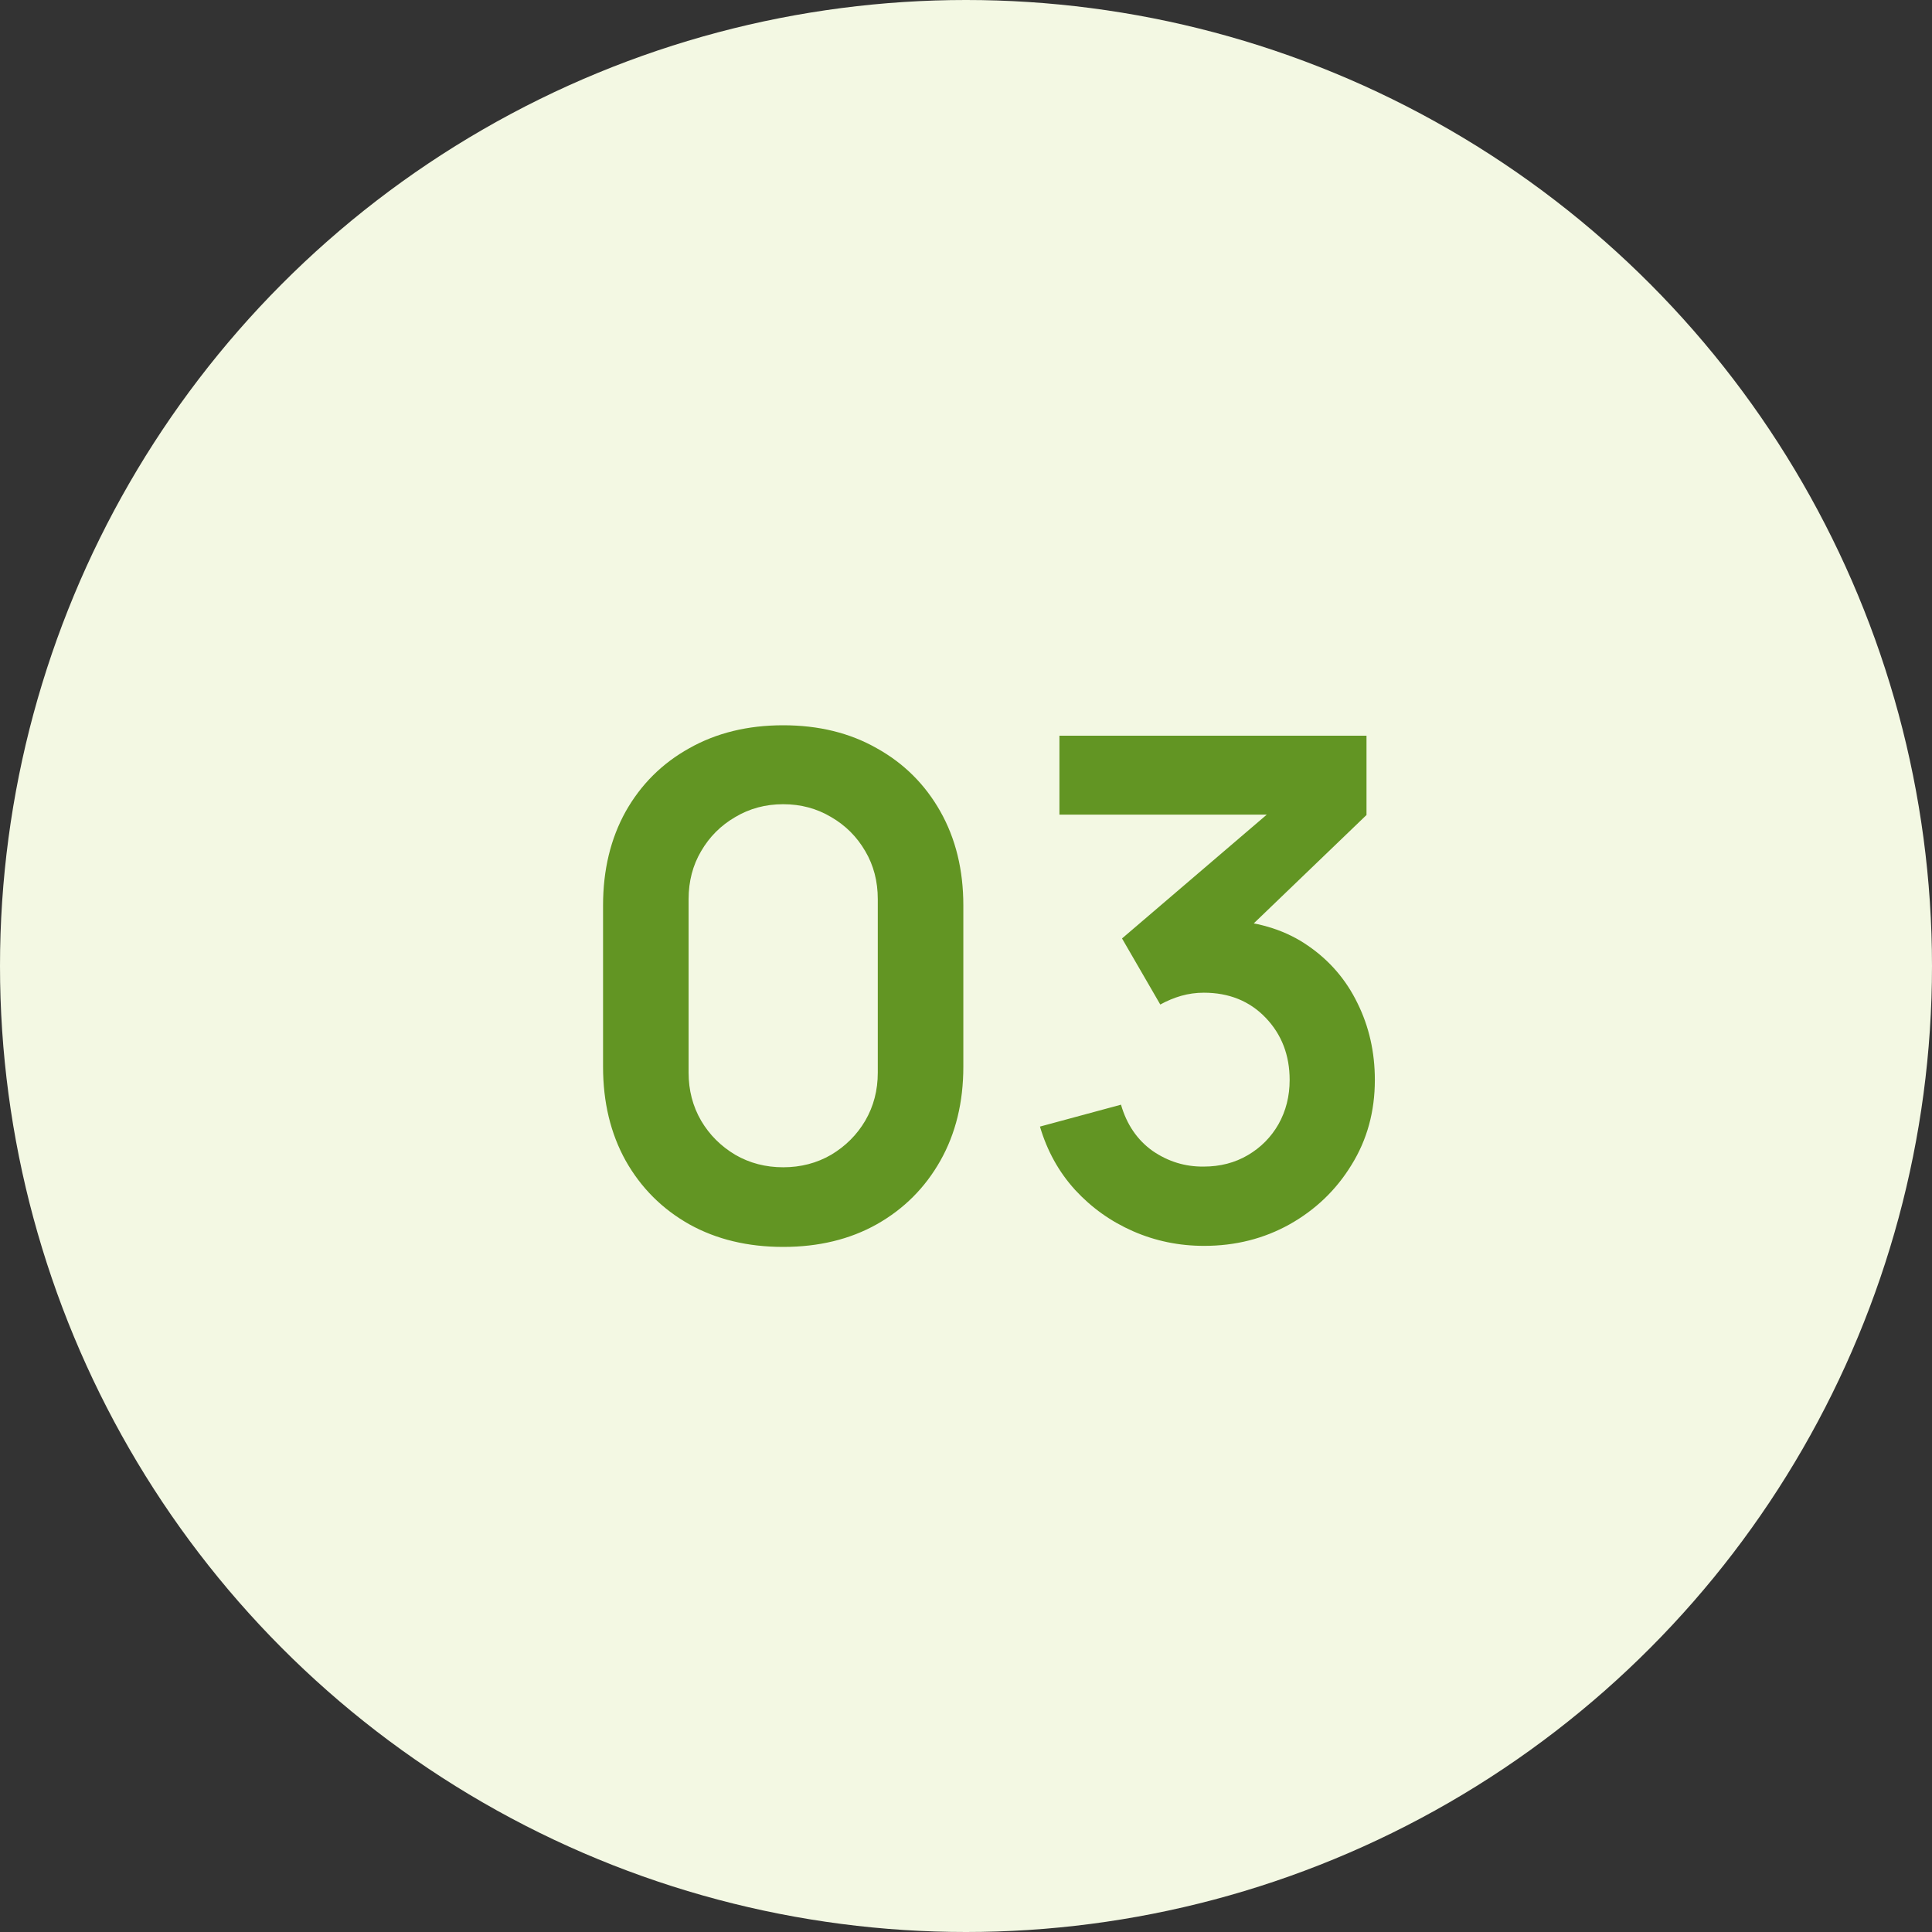
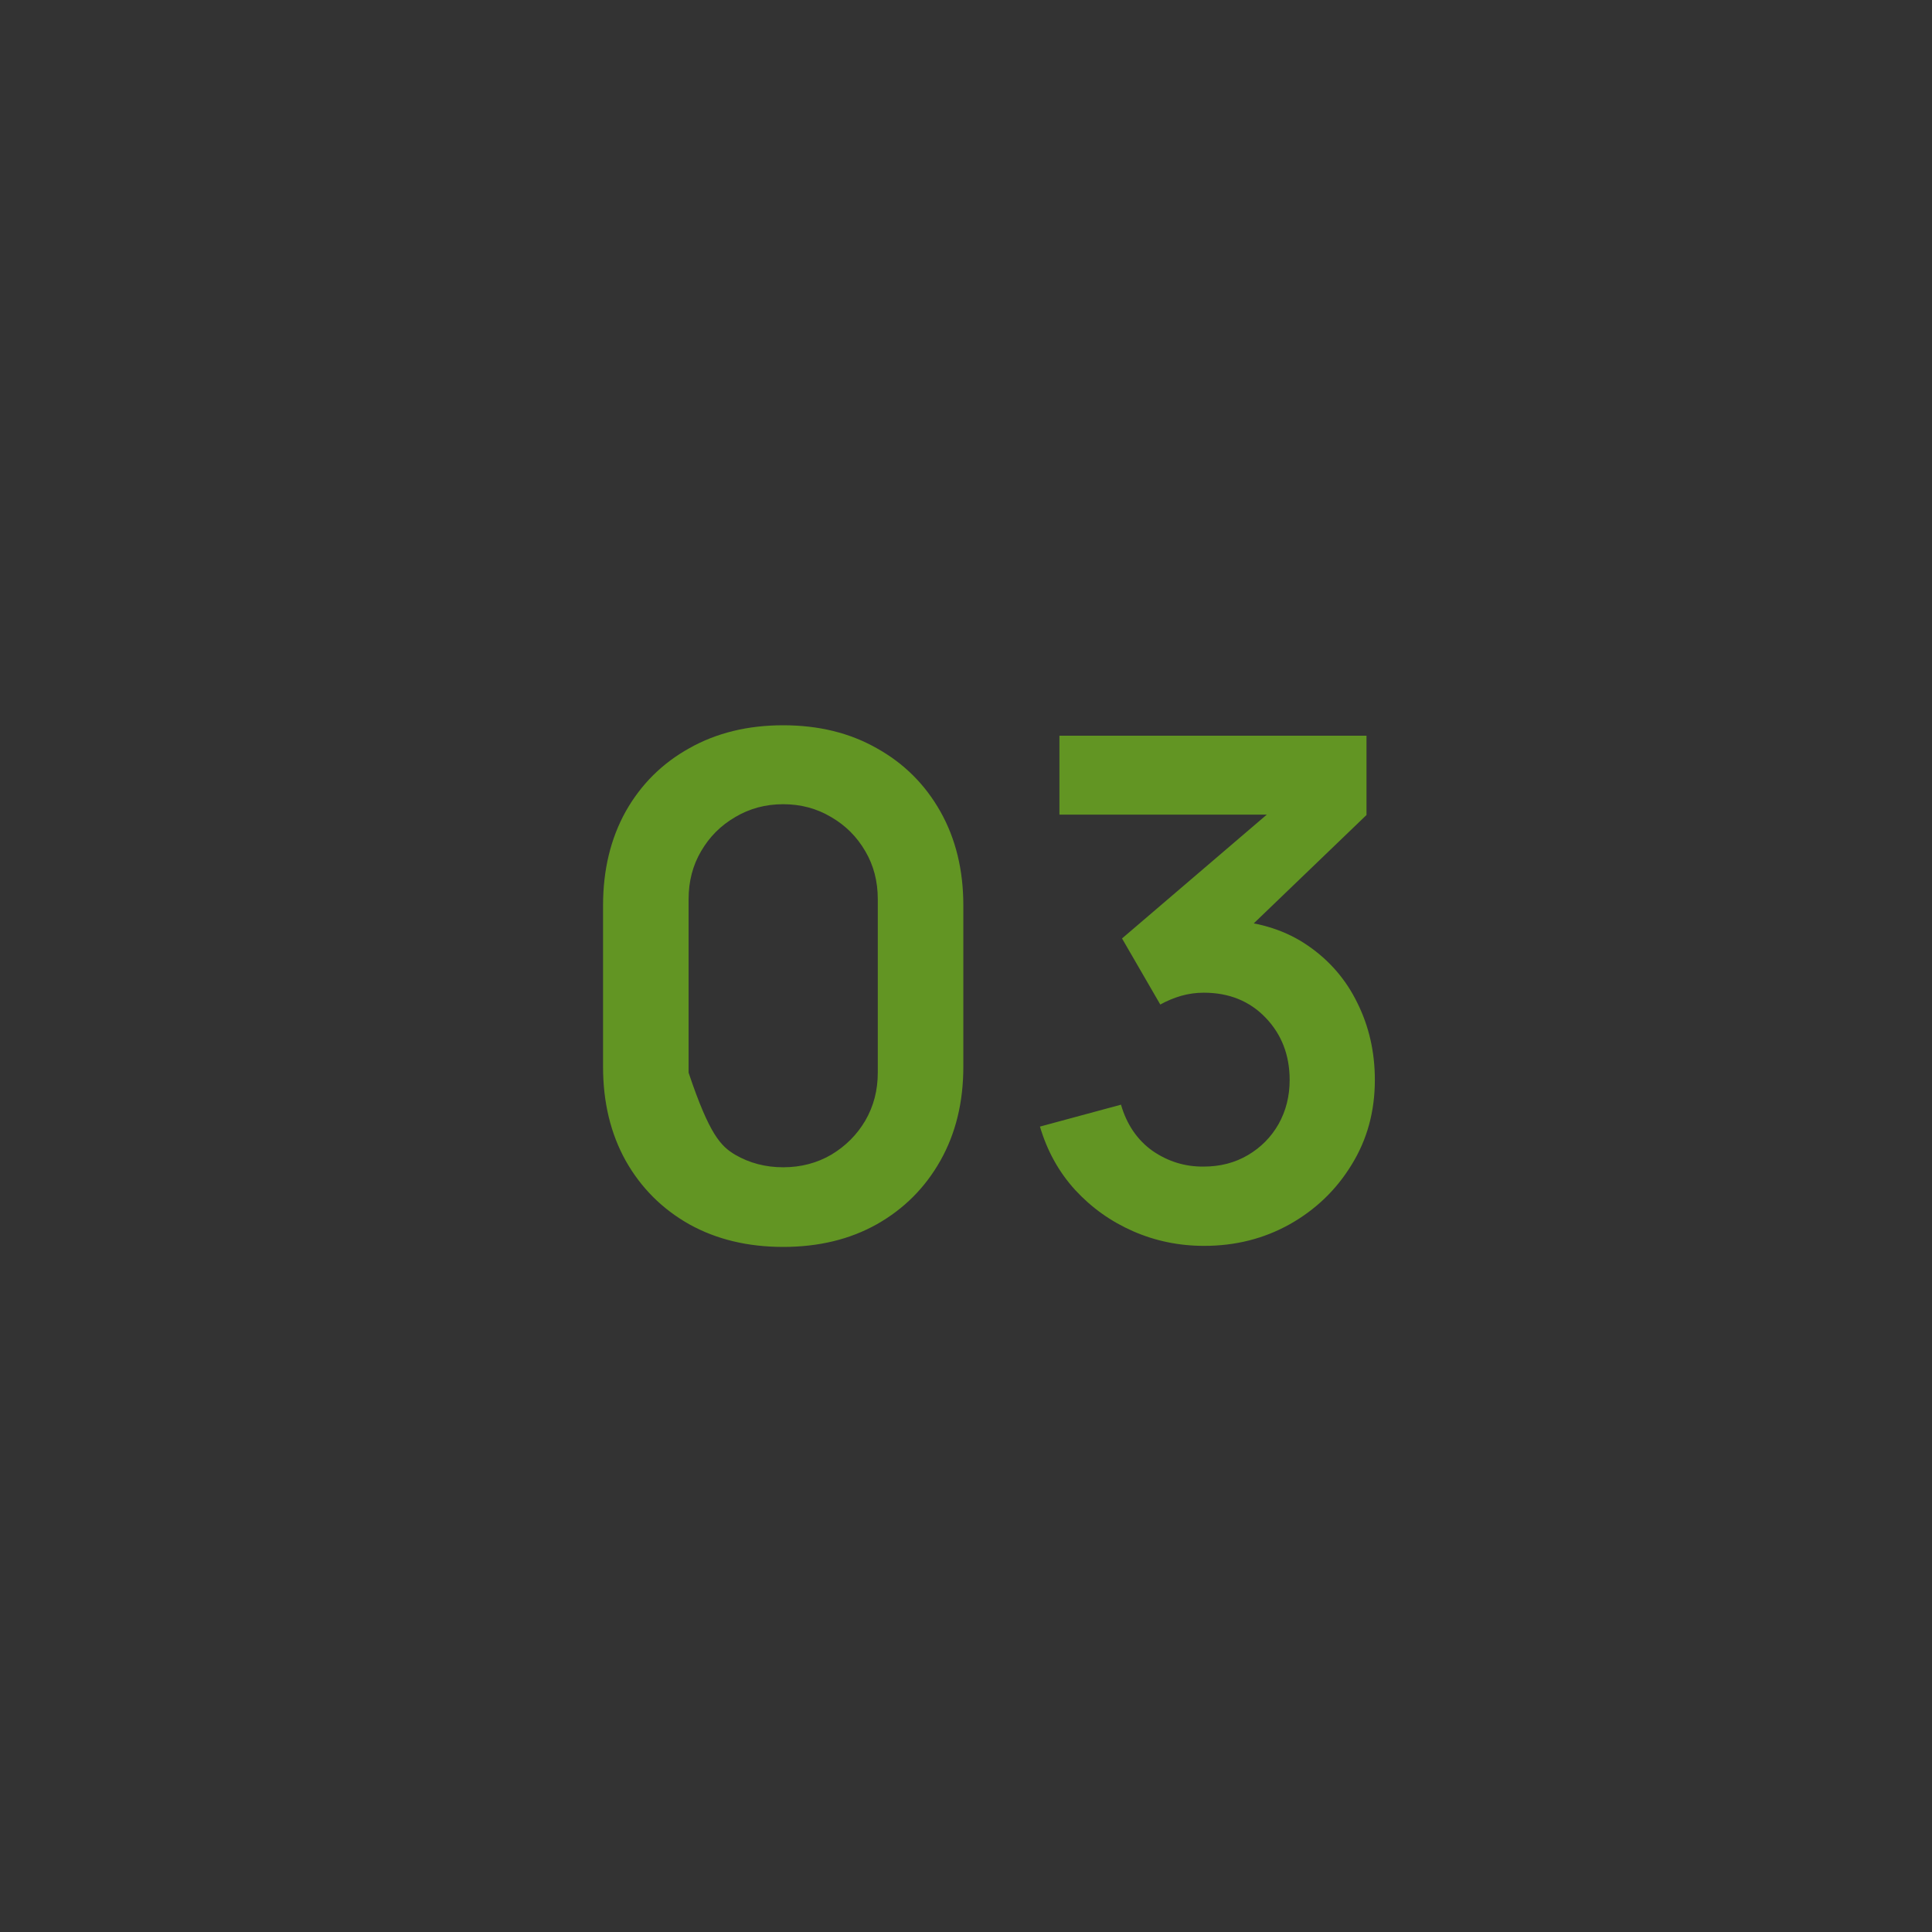
<svg xmlns="http://www.w3.org/2000/svg" width="50" height="50" viewBox="0 0 50 50" fill="none">
  <rect x="0" y="0" width="50" height="50" fill="#333333" stroke="none" />
-   <circle cx="25" cy="25" r="25" fill="#F3F8E3" />
-   <path d="M20.269 32.27C19.351 32.27 18.541 32.075 17.839 31.685C17.137 31.289 16.588 30.74 16.192 30.038C15.802 29.336 15.607 28.526 15.607 27.608V23.432C15.607 22.514 15.802 21.704 16.192 21.002C16.588 20.3 17.137 19.754 17.839 19.364C18.541 18.968 19.351 18.77 20.269 18.77C21.187 18.77 21.994 18.968 22.69 19.364C23.392 19.754 23.941 20.3 24.337 21.002C24.733 21.704 24.931 22.514 24.931 23.432V27.608C24.931 28.526 24.733 29.336 24.337 30.038C23.941 30.74 23.392 31.289 22.69 31.685C21.994 32.075 21.187 32.27 20.269 32.27ZM20.269 30.209C20.725 30.209 21.139 30.101 21.511 29.885C21.883 29.663 22.177 29.369 22.393 29.003C22.609 28.631 22.717 28.217 22.717 27.761V23.27C22.717 22.808 22.609 22.394 22.393 22.028C22.177 21.656 21.883 21.362 21.511 21.146C21.139 20.924 20.725 20.813 20.269 20.813C19.813 20.813 19.399 20.924 19.027 21.146C18.655 21.362 18.361 21.656 18.145 22.028C17.929 22.394 17.821 22.808 17.821 23.27V27.761C17.821 28.217 17.929 28.631 18.145 29.003C18.361 29.369 18.655 29.663 19.027 29.885C19.399 30.101 19.813 30.209 20.269 30.209ZM31.162 32.243C30.514 32.243 29.902 32.117 29.326 31.865C28.75 31.613 28.249 31.256 27.823 30.794C27.403 30.332 27.1 29.786 26.914 29.156L29.011 28.589C29.161 29.105 29.434 29.504 29.83 29.786C30.232 30.062 30.673 30.197 31.153 30.191C31.579 30.191 31.96 30.092 32.296 29.894C32.632 29.696 32.896 29.429 33.088 29.093C33.28 28.751 33.376 28.37 33.376 27.95C33.376 27.308 33.169 26.771 32.755 26.339C32.341 25.907 31.807 25.691 31.153 25.691C30.955 25.691 30.76 25.718 30.568 25.772C30.382 25.826 30.202 25.901 30.028 25.997L29.038 24.287L33.394 20.561L33.583 21.083H27.418V19.04H35.365V21.092L31.864 24.458L31.846 23.819C32.632 23.873 33.301 24.092 33.853 24.476C34.411 24.86 34.837 25.355 35.131 25.961C35.431 26.567 35.581 27.23 35.581 27.95C35.581 28.766 35.38 29.498 34.978 30.146C34.582 30.794 34.048 31.307 33.376 31.685C32.71 32.057 31.972 32.243 31.162 32.243Z" fill="#629523" />
+   <path d="M20.269 32.27C19.351 32.27 18.541 32.075 17.839 31.685C17.137 31.289 16.588 30.74 16.192 30.038C15.802 29.336 15.607 28.526 15.607 27.608V23.432C15.607 22.514 15.802 21.704 16.192 21.002C16.588 20.3 17.137 19.754 17.839 19.364C18.541 18.968 19.351 18.77 20.269 18.77C21.187 18.77 21.994 18.968 22.69 19.364C23.392 19.754 23.941 20.3 24.337 21.002C24.733 21.704 24.931 22.514 24.931 23.432V27.608C24.931 28.526 24.733 29.336 24.337 30.038C23.941 30.74 23.392 31.289 22.69 31.685C21.994 32.075 21.187 32.27 20.269 32.27ZM20.269 30.209C20.725 30.209 21.139 30.101 21.511 29.885C21.883 29.663 22.177 29.369 22.393 29.003C22.609 28.631 22.717 28.217 22.717 27.761V23.27C22.717 22.808 22.609 22.394 22.393 22.028C22.177 21.656 21.883 21.362 21.511 21.146C21.139 20.924 20.725 20.813 20.269 20.813C19.813 20.813 19.399 20.924 19.027 21.146C18.655 21.362 18.361 21.656 18.145 22.028C17.929 22.394 17.821 22.808 17.821 23.27V27.761C18.361 29.369 18.655 29.663 19.027 29.885C19.399 30.101 19.813 30.209 20.269 30.209ZM31.162 32.243C30.514 32.243 29.902 32.117 29.326 31.865C28.75 31.613 28.249 31.256 27.823 30.794C27.403 30.332 27.1 29.786 26.914 29.156L29.011 28.589C29.161 29.105 29.434 29.504 29.83 29.786C30.232 30.062 30.673 30.197 31.153 30.191C31.579 30.191 31.96 30.092 32.296 29.894C32.632 29.696 32.896 29.429 33.088 29.093C33.28 28.751 33.376 28.37 33.376 27.95C33.376 27.308 33.169 26.771 32.755 26.339C32.341 25.907 31.807 25.691 31.153 25.691C30.955 25.691 30.76 25.718 30.568 25.772C30.382 25.826 30.202 25.901 30.028 25.997L29.038 24.287L33.394 20.561L33.583 21.083H27.418V19.04H35.365V21.092L31.864 24.458L31.846 23.819C32.632 23.873 33.301 24.092 33.853 24.476C34.411 24.86 34.837 25.355 35.131 25.961C35.431 26.567 35.581 27.23 35.581 27.95C35.581 28.766 35.38 29.498 34.978 30.146C34.582 30.794 34.048 31.307 33.376 31.685C32.71 32.057 31.972 32.243 31.162 32.243Z" fill="#629523" />
</svg>